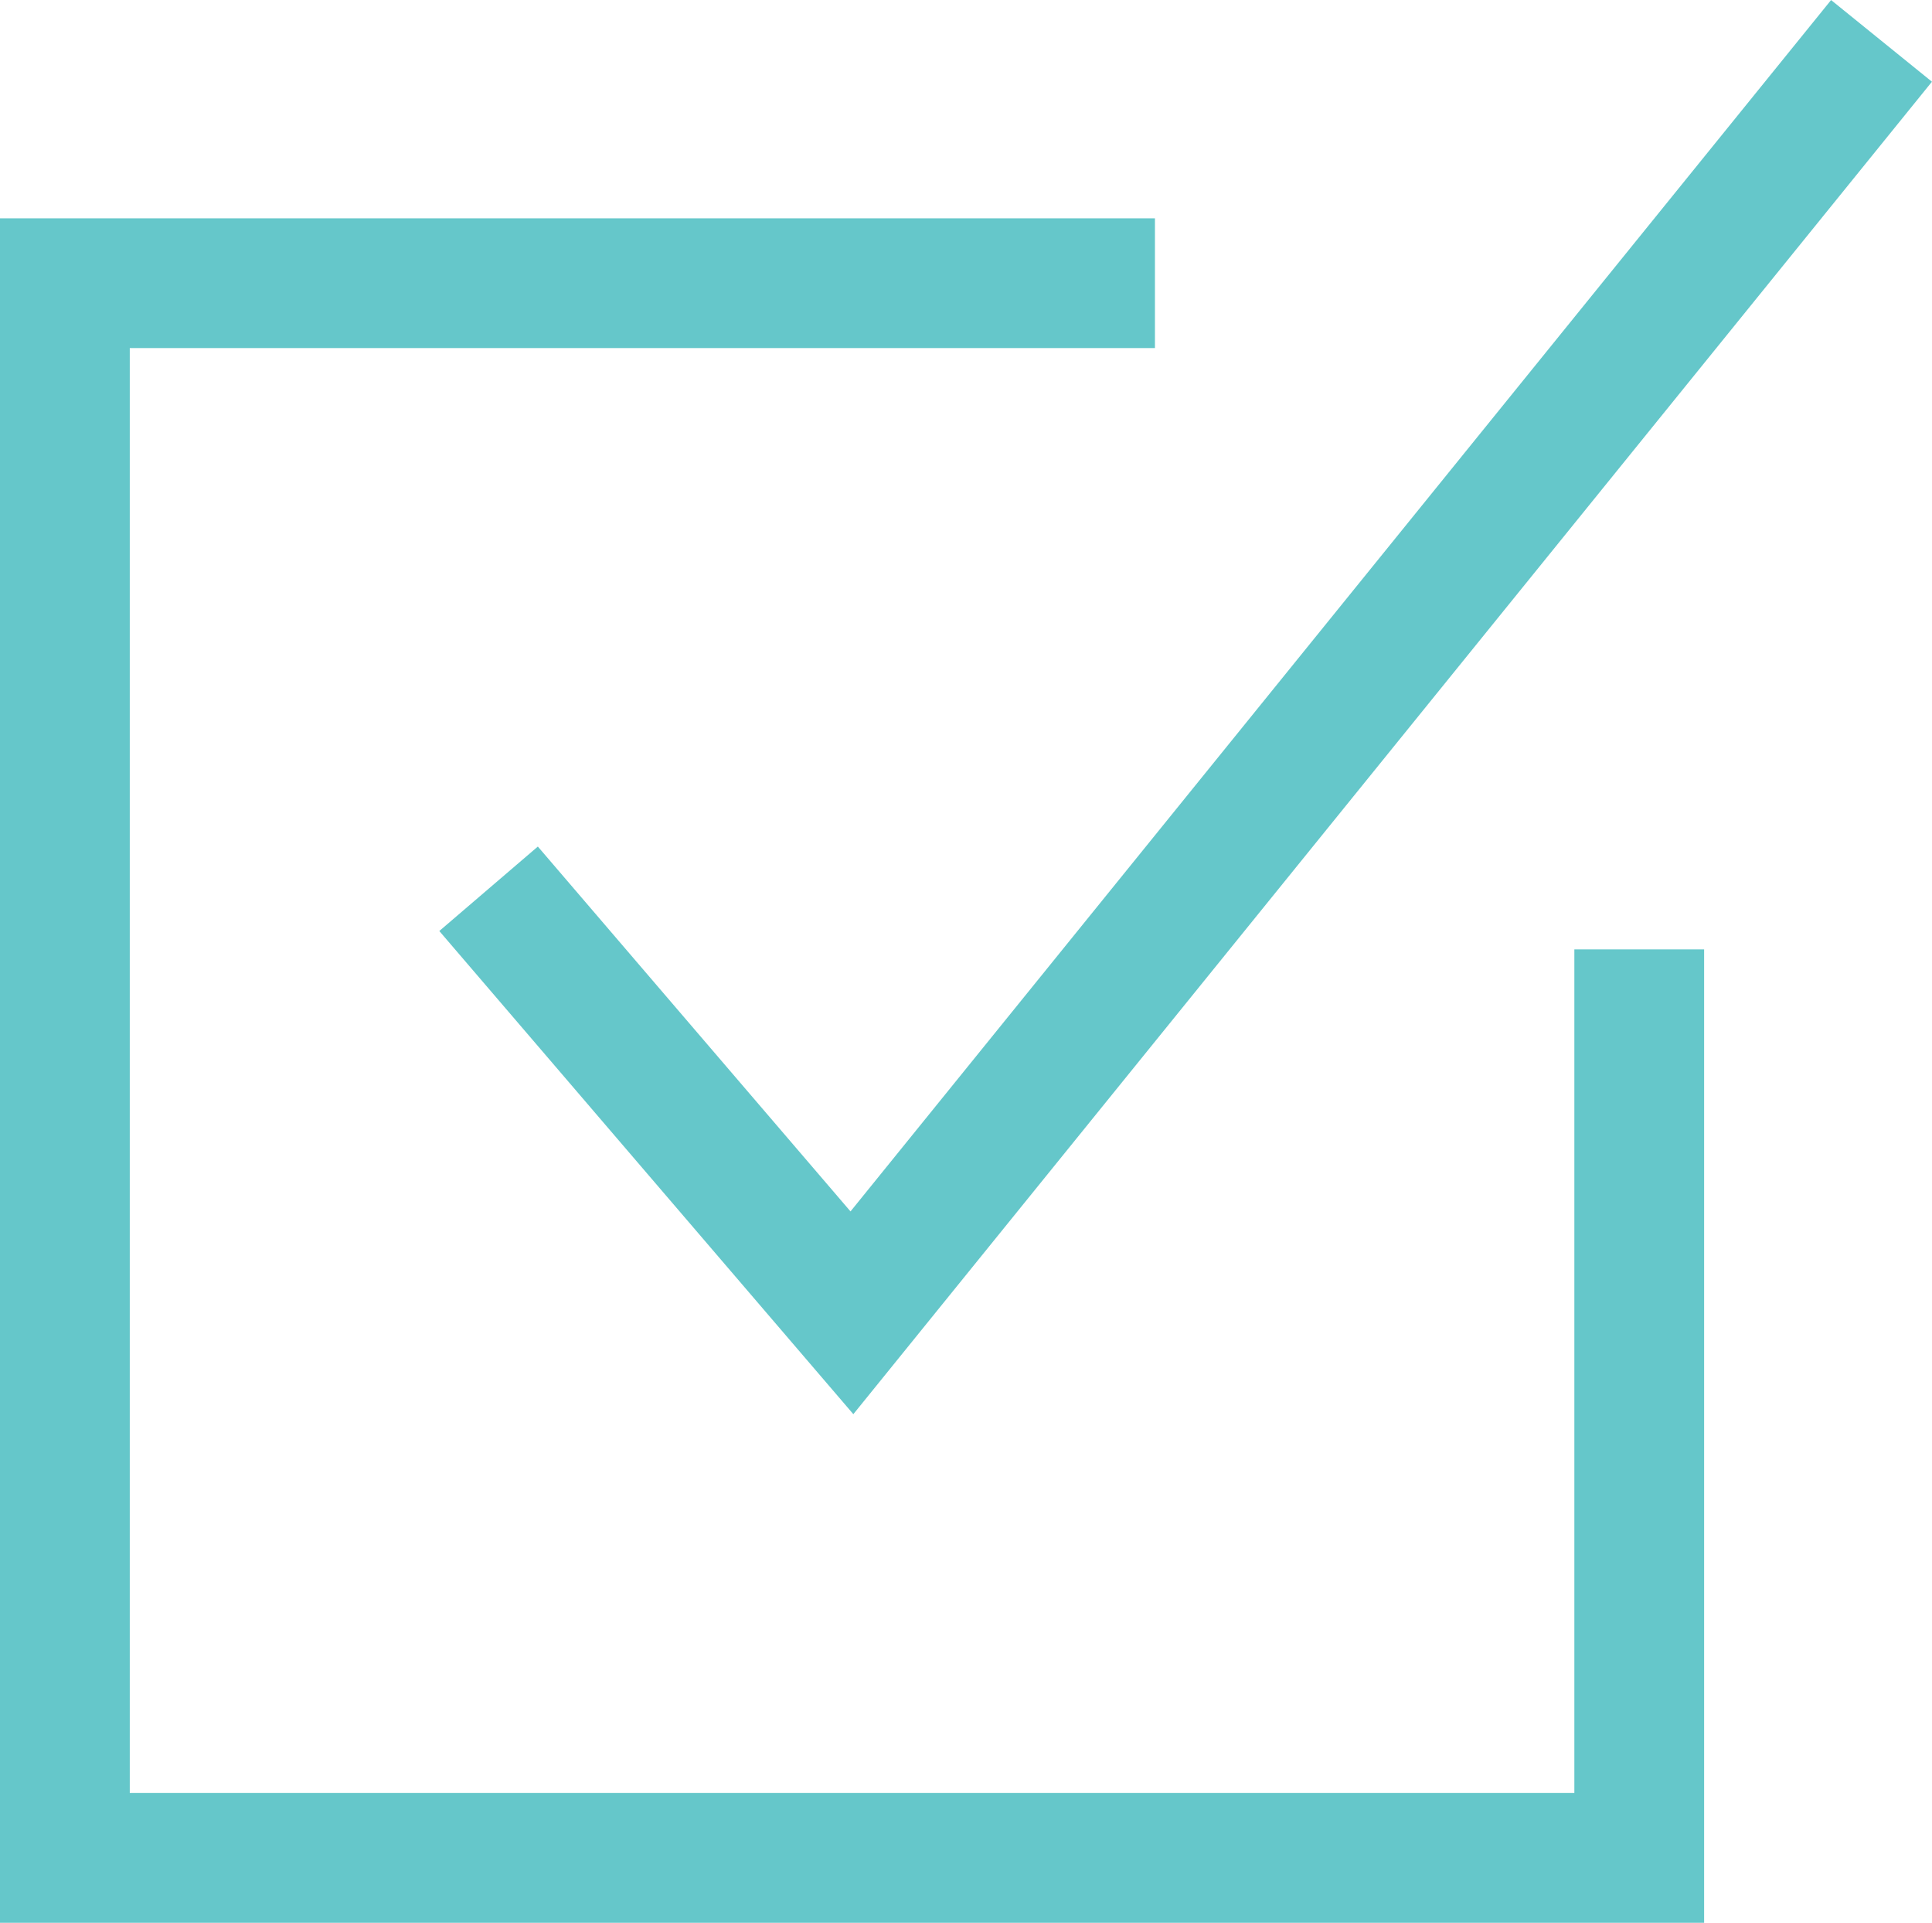
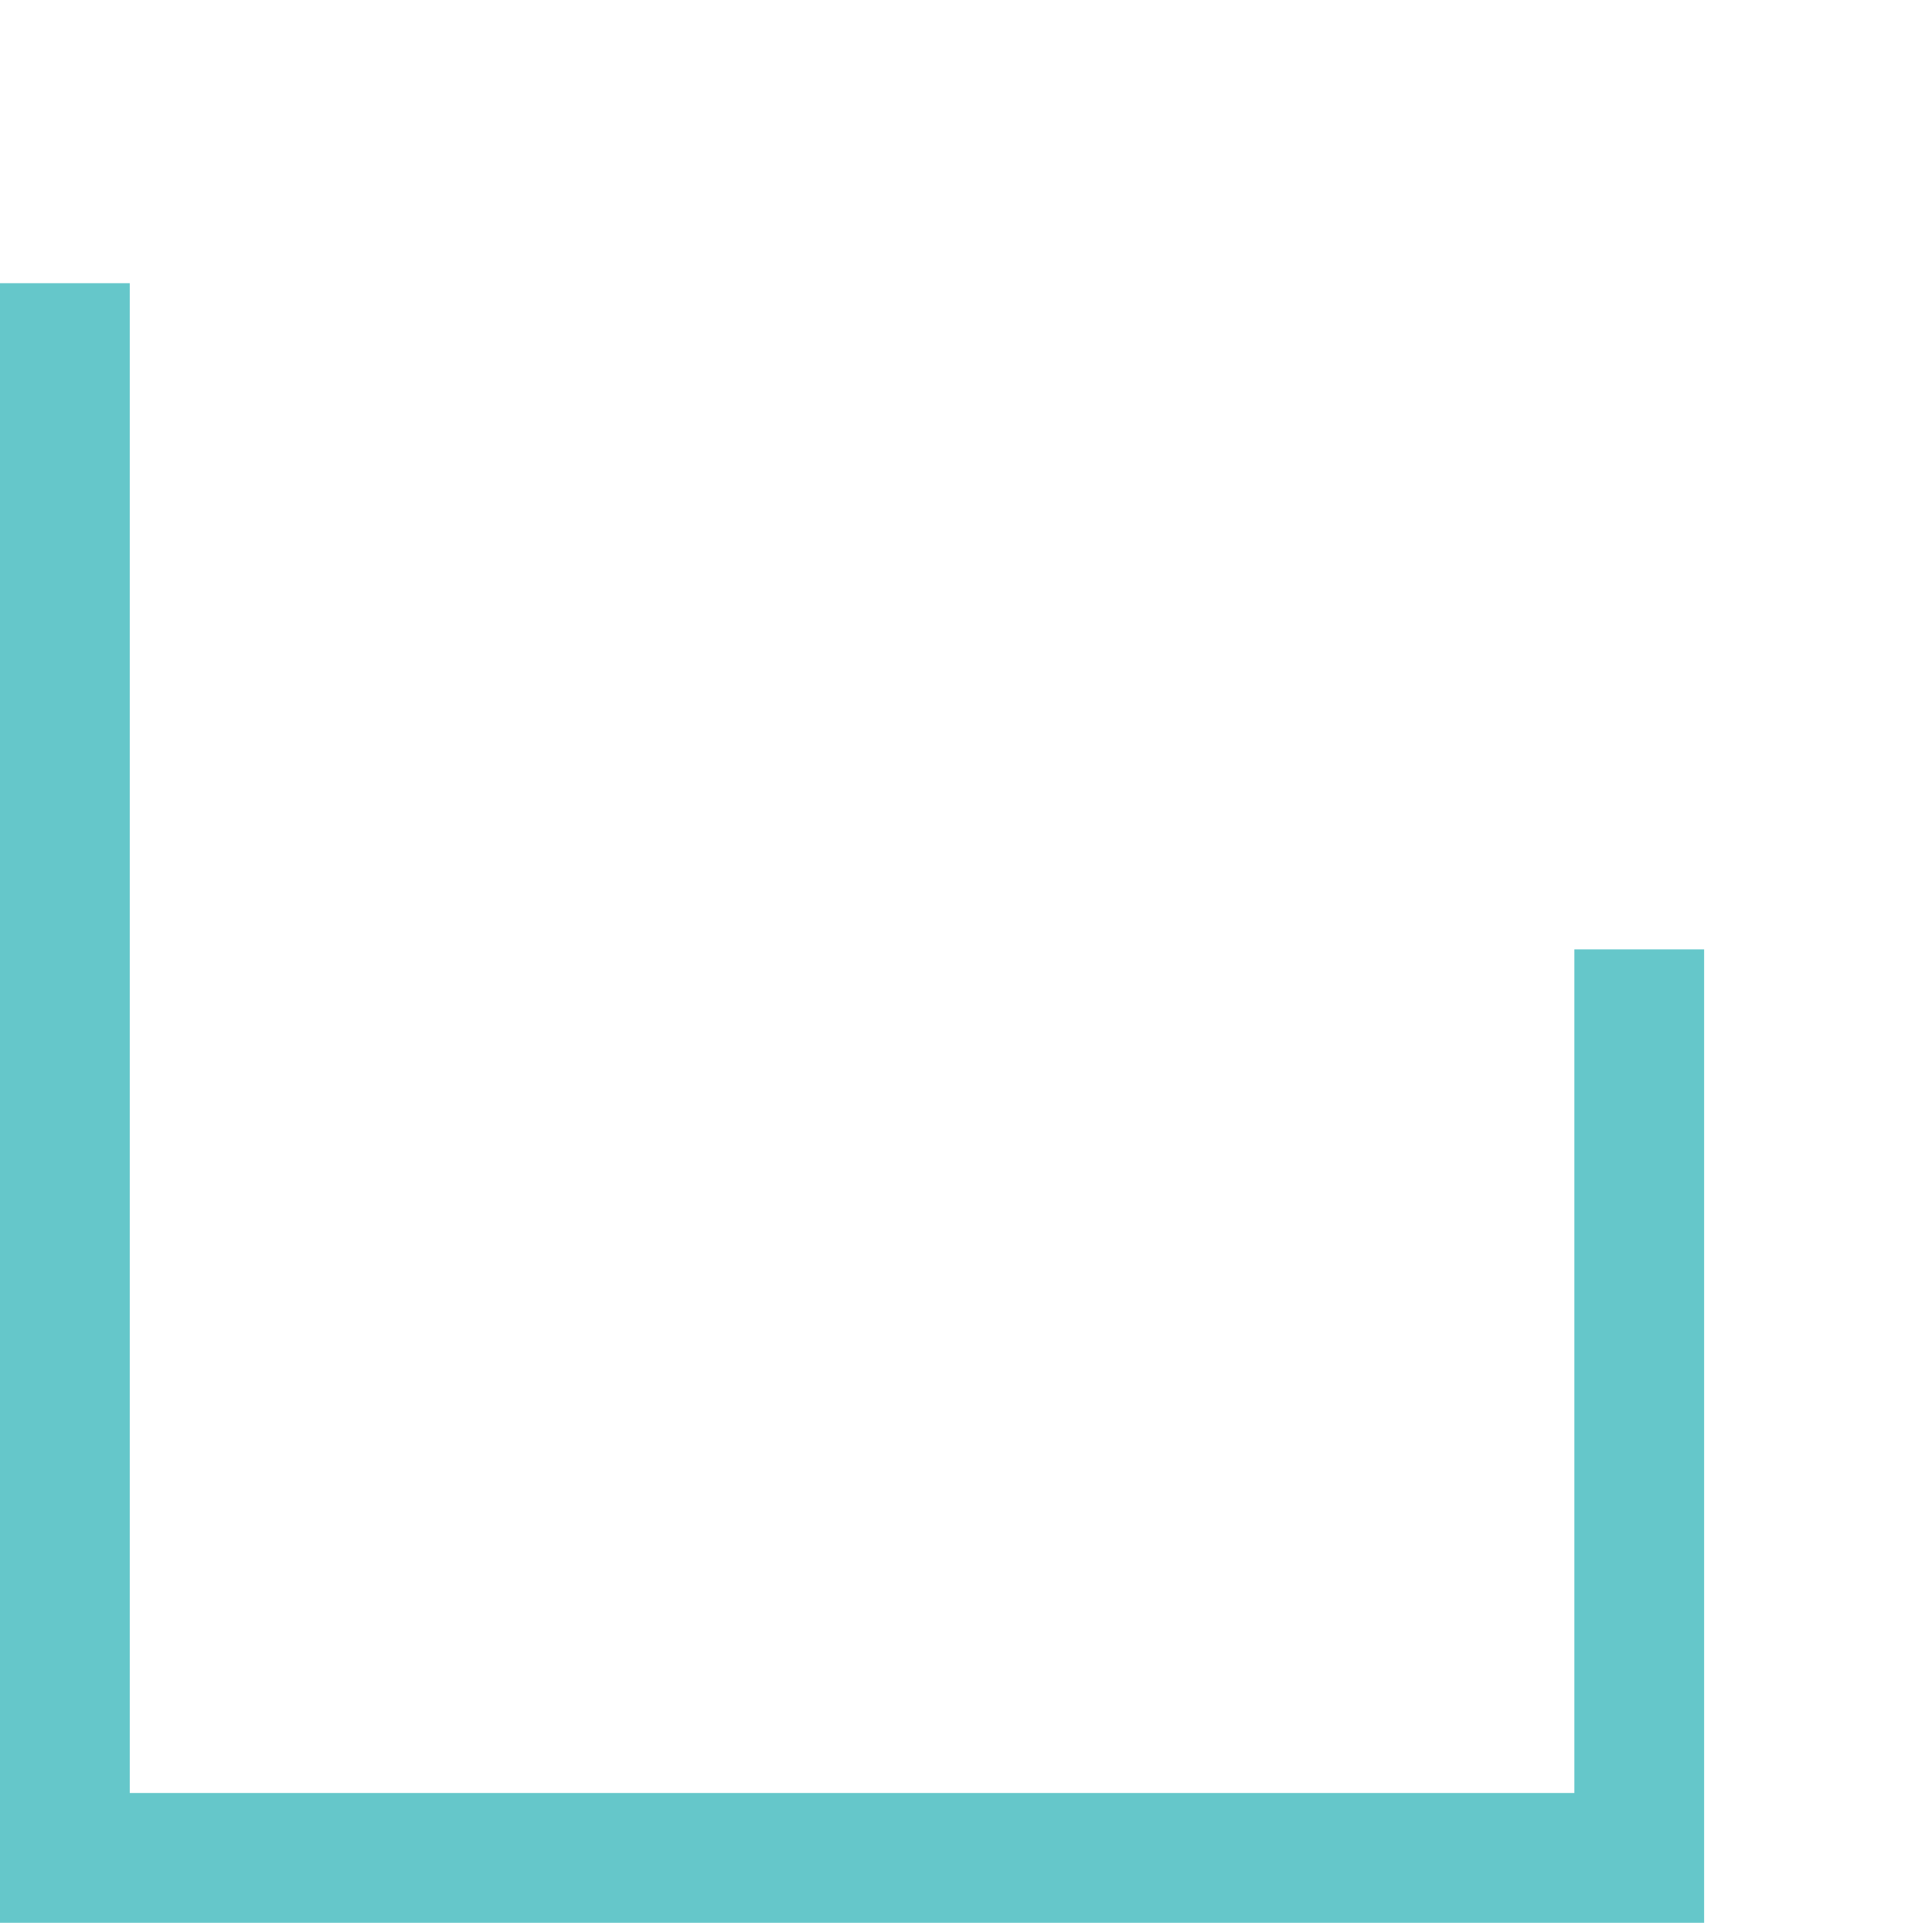
<svg xmlns="http://www.w3.org/2000/svg" width="14.888" height="14.815" viewBox="0 0 14.888 14.815">
  <g id="グループ_113" data-name="グループ 113" transform="translate(-546.615 -582.14)">
-     <path id="パス_455" data-name="パス 455" d="M550.38,588.988l2.8,3.267,7.934-9.8" fill="none" stroke="#65c7ca" stroke-miterlimit="10" stroke-width="1" />
-     <path id="パス_456" data-name="パス 456" d="M559.247,589.455l0,7H547.115V584.322h8.4" fill="none" stroke="#65c7ca" stroke-miterlimit="10" stroke-width="1" />
+     <path id="パス_456" data-name="パス 456" d="M559.247,589.455l0,7H547.115V584.322" fill="none" stroke="#65c7ca" stroke-miterlimit="10" stroke-width="1" />
  </g>
</svg>